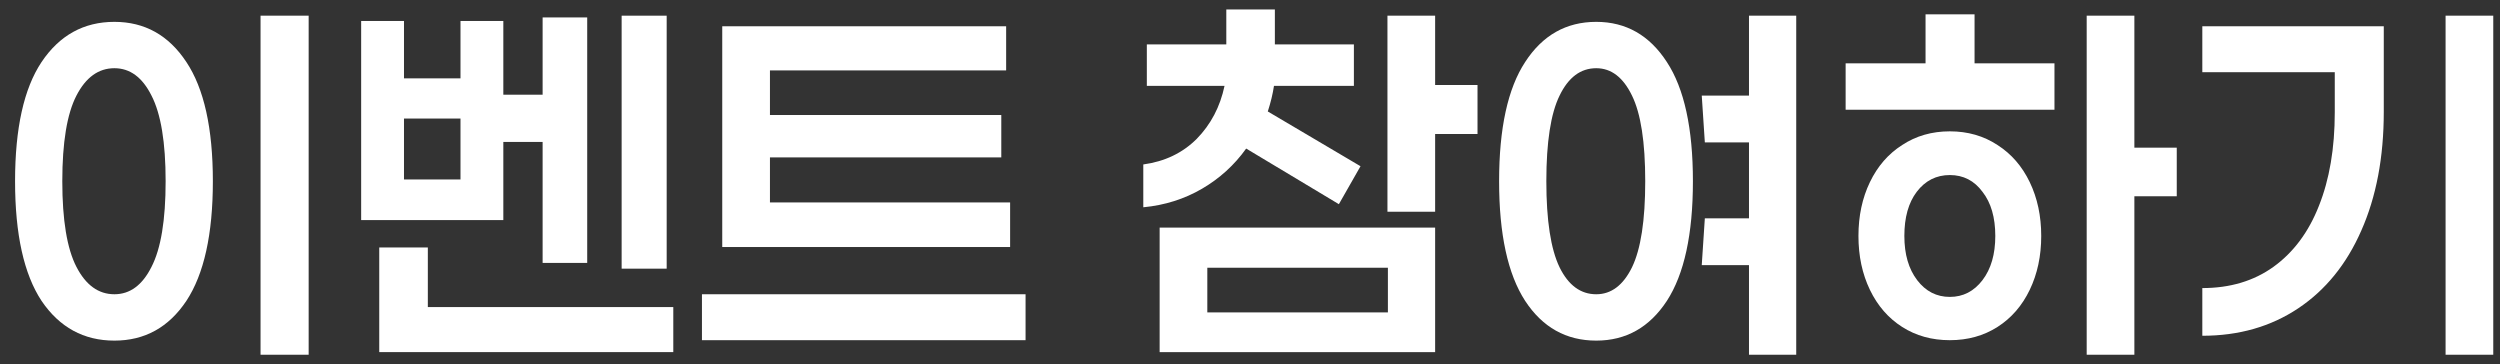
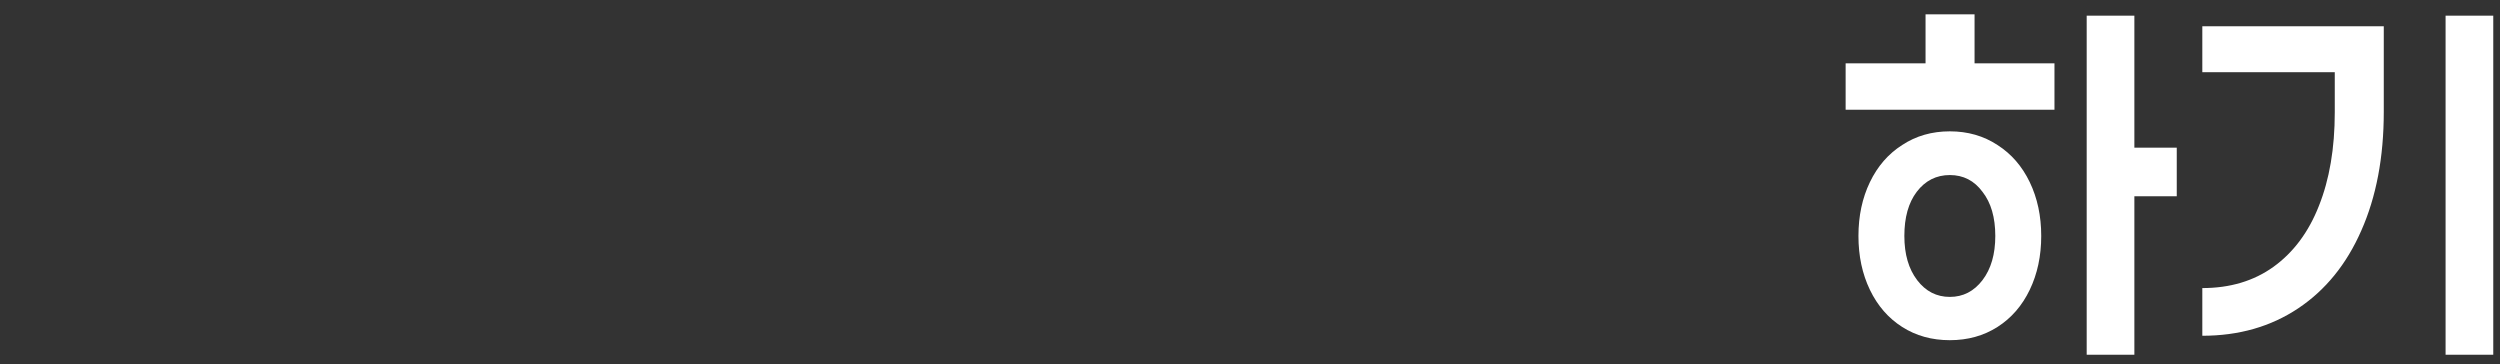
<svg xmlns="http://www.w3.org/2000/svg" width="151" height="22" viewBox="0 0 151 22" fill="none">
  <rect x="0" y="0" width="151" height="22" fill="#333333" stroke="none" />
  <path d="M147.713 21.427V0.947H150.593V21.427H147.713ZM143.98 6.76C143.98 9.498 143.527 11.889 142.62 13.933C141.731 15.96 140.46 17.524 138.807 18.627C137.153 19.729 135.224 20.28 133.02 20.28V17.4C134.691 17.4 136.122 16.973 137.313 16.12C138.522 15.249 139.438 14.022 140.06 12.44C140.7 10.84 141.02 8.955 141.02 6.787V4.36H133.02V1.587H143.98V6.76Z" fill="white" />
  <path d="M124.09 3.827V6.627H111.476V3.827H116.303V0.867H119.263V3.827H124.09ZM128.916 11.853V21.427H126.036V0.947H128.916V8.92H131.476V11.853H128.916ZM117.77 7.933C118.854 7.933 119.814 8.209 120.65 8.76C121.485 9.293 122.134 10.04 122.596 11C123.058 11.96 123.29 13.044 123.29 14.253C123.29 15.462 123.058 16.547 122.596 17.507C122.134 18.467 121.485 19.213 120.65 19.747C119.814 20.28 118.854 20.547 117.77 20.547C116.685 20.547 115.725 20.28 114.89 19.747C114.054 19.213 113.405 18.467 112.943 17.507C112.481 16.547 112.25 15.462 112.25 14.253C112.25 13.044 112.481 11.96 112.943 11C113.405 10.04 114.054 9.293 114.89 8.76C115.725 8.209 116.685 7.933 117.77 7.933ZM117.77 17.933C118.57 17.933 119.227 17.596 119.743 16.92C120.258 16.244 120.516 15.355 120.516 14.253C120.516 13.133 120.258 12.244 119.743 11.587C119.245 10.911 118.587 10.573 117.77 10.573C116.952 10.573 116.285 10.911 115.77 11.587C115.272 12.244 115.023 13.133 115.023 14.253C115.023 15.355 115.281 16.244 115.796 16.92C116.312 17.596 116.97 17.933 117.77 17.933Z" fill="white" />
-   <path d="M108.492 21.427H105.639V16.013H102.786L102.972 13.187H105.639V8.6H102.972L102.786 5.773H105.639V0.947H108.492V21.427ZM96.412 1.32C98.208 1.32 99.63 2.129 100.679 3.747C101.728 5.347 102.252 7.747 102.252 10.947C102.252 14.147 101.728 16.555 100.679 18.173C99.63 19.773 98.208 20.573 96.412 20.573C94.599 20.573 93.168 19.773 92.119 18.173C91.07 16.555 90.546 14.147 90.546 10.947C90.546 7.747 91.07 5.347 92.119 3.747C93.168 2.129 94.599 1.32 96.412 1.32ZM96.412 17.773C97.319 17.773 98.039 17.231 98.572 16.147C99.106 15.044 99.372 13.311 99.372 10.947C99.372 8.582 99.106 6.858 98.572 5.773C98.039 4.671 97.319 4.12 96.412 4.12C95.47 4.12 94.732 4.671 94.199 5.773C93.666 6.858 93.399 8.582 93.399 10.947C93.399 13.311 93.666 15.044 94.199 16.147C94.732 17.231 95.47 17.773 96.412 17.773Z" fill="white" />
-   <path d="M75.269 8.973C74.557 9.969 73.668 10.778 72.602 11.4C71.535 12.022 70.353 12.396 69.055 12.52V9.933C70.353 9.755 71.428 9.24 72.282 8.387C73.135 7.515 73.695 6.449 73.962 5.187H69.269V2.68H74.069V0.573H77.002V2.68H81.775V5.187H76.948C76.877 5.667 76.753 6.182 76.575 6.733L82.175 10.04L80.868 12.333L75.269 8.973ZM86.682 8.093V12.787H83.802V0.947H86.682V5.133H89.242V8.093H86.682ZM86.682 13.747V21.267H70.042V13.747H86.682ZM83.829 18.867V16.173H72.922V18.867H83.829Z" fill="white" />
-   <path d="M43.624 14.92V1.587H60.771V4.253H46.505V6.947H60.478V9.507H46.505V12.227H61.011V14.92H43.624ZM61.944 20.547H42.398V17.773H61.944V20.547Z" fill="white" />
-   <path d="M37.547 16.227V0.947H40.267V16.227H37.547ZM21.814 13.293V1.267H24.401V4.733H27.814V1.267H30.401V5.72H32.774V1.053H35.467V15.88H32.774V8.573H30.401V13.293H21.814ZM27.814 7.16H24.401V10.84H27.814V7.16ZM40.667 21.267H22.907V14.947H25.841V18.547H40.667V21.267Z" fill="white" />
-   <path d="M15.737 21.427V0.947H18.643V21.427H15.737ZM6.91 1.32C8.741 1.32 10.19 2.129 11.257 3.747C12.323 5.347 12.857 7.747 12.857 10.947C12.857 14.147 12.323 16.555 11.257 18.173C10.19 19.773 8.741 20.573 6.91 20.573C5.061 20.573 3.595 19.773 2.51 18.173C1.443 16.555 0.91 14.147 0.91 10.947C0.91 7.747 1.443 5.347 2.51 3.747C3.595 2.129 5.061 1.32 6.91 1.32ZM6.91 4.12C5.95 4.12 5.186 4.671 4.617 5.773C4.048 6.875 3.763 8.6 3.763 10.947C3.763 13.293 4.048 15.018 4.617 16.12C5.186 17.222 5.95 17.773 6.91 17.773C7.852 17.773 8.599 17.222 9.15 16.12C9.719 15.018 10.004 13.293 10.004 10.947C10.004 8.6 9.719 6.875 9.15 5.773C8.599 4.671 7.852 4.12 6.91 4.12Z" fill="white" />
</svg>